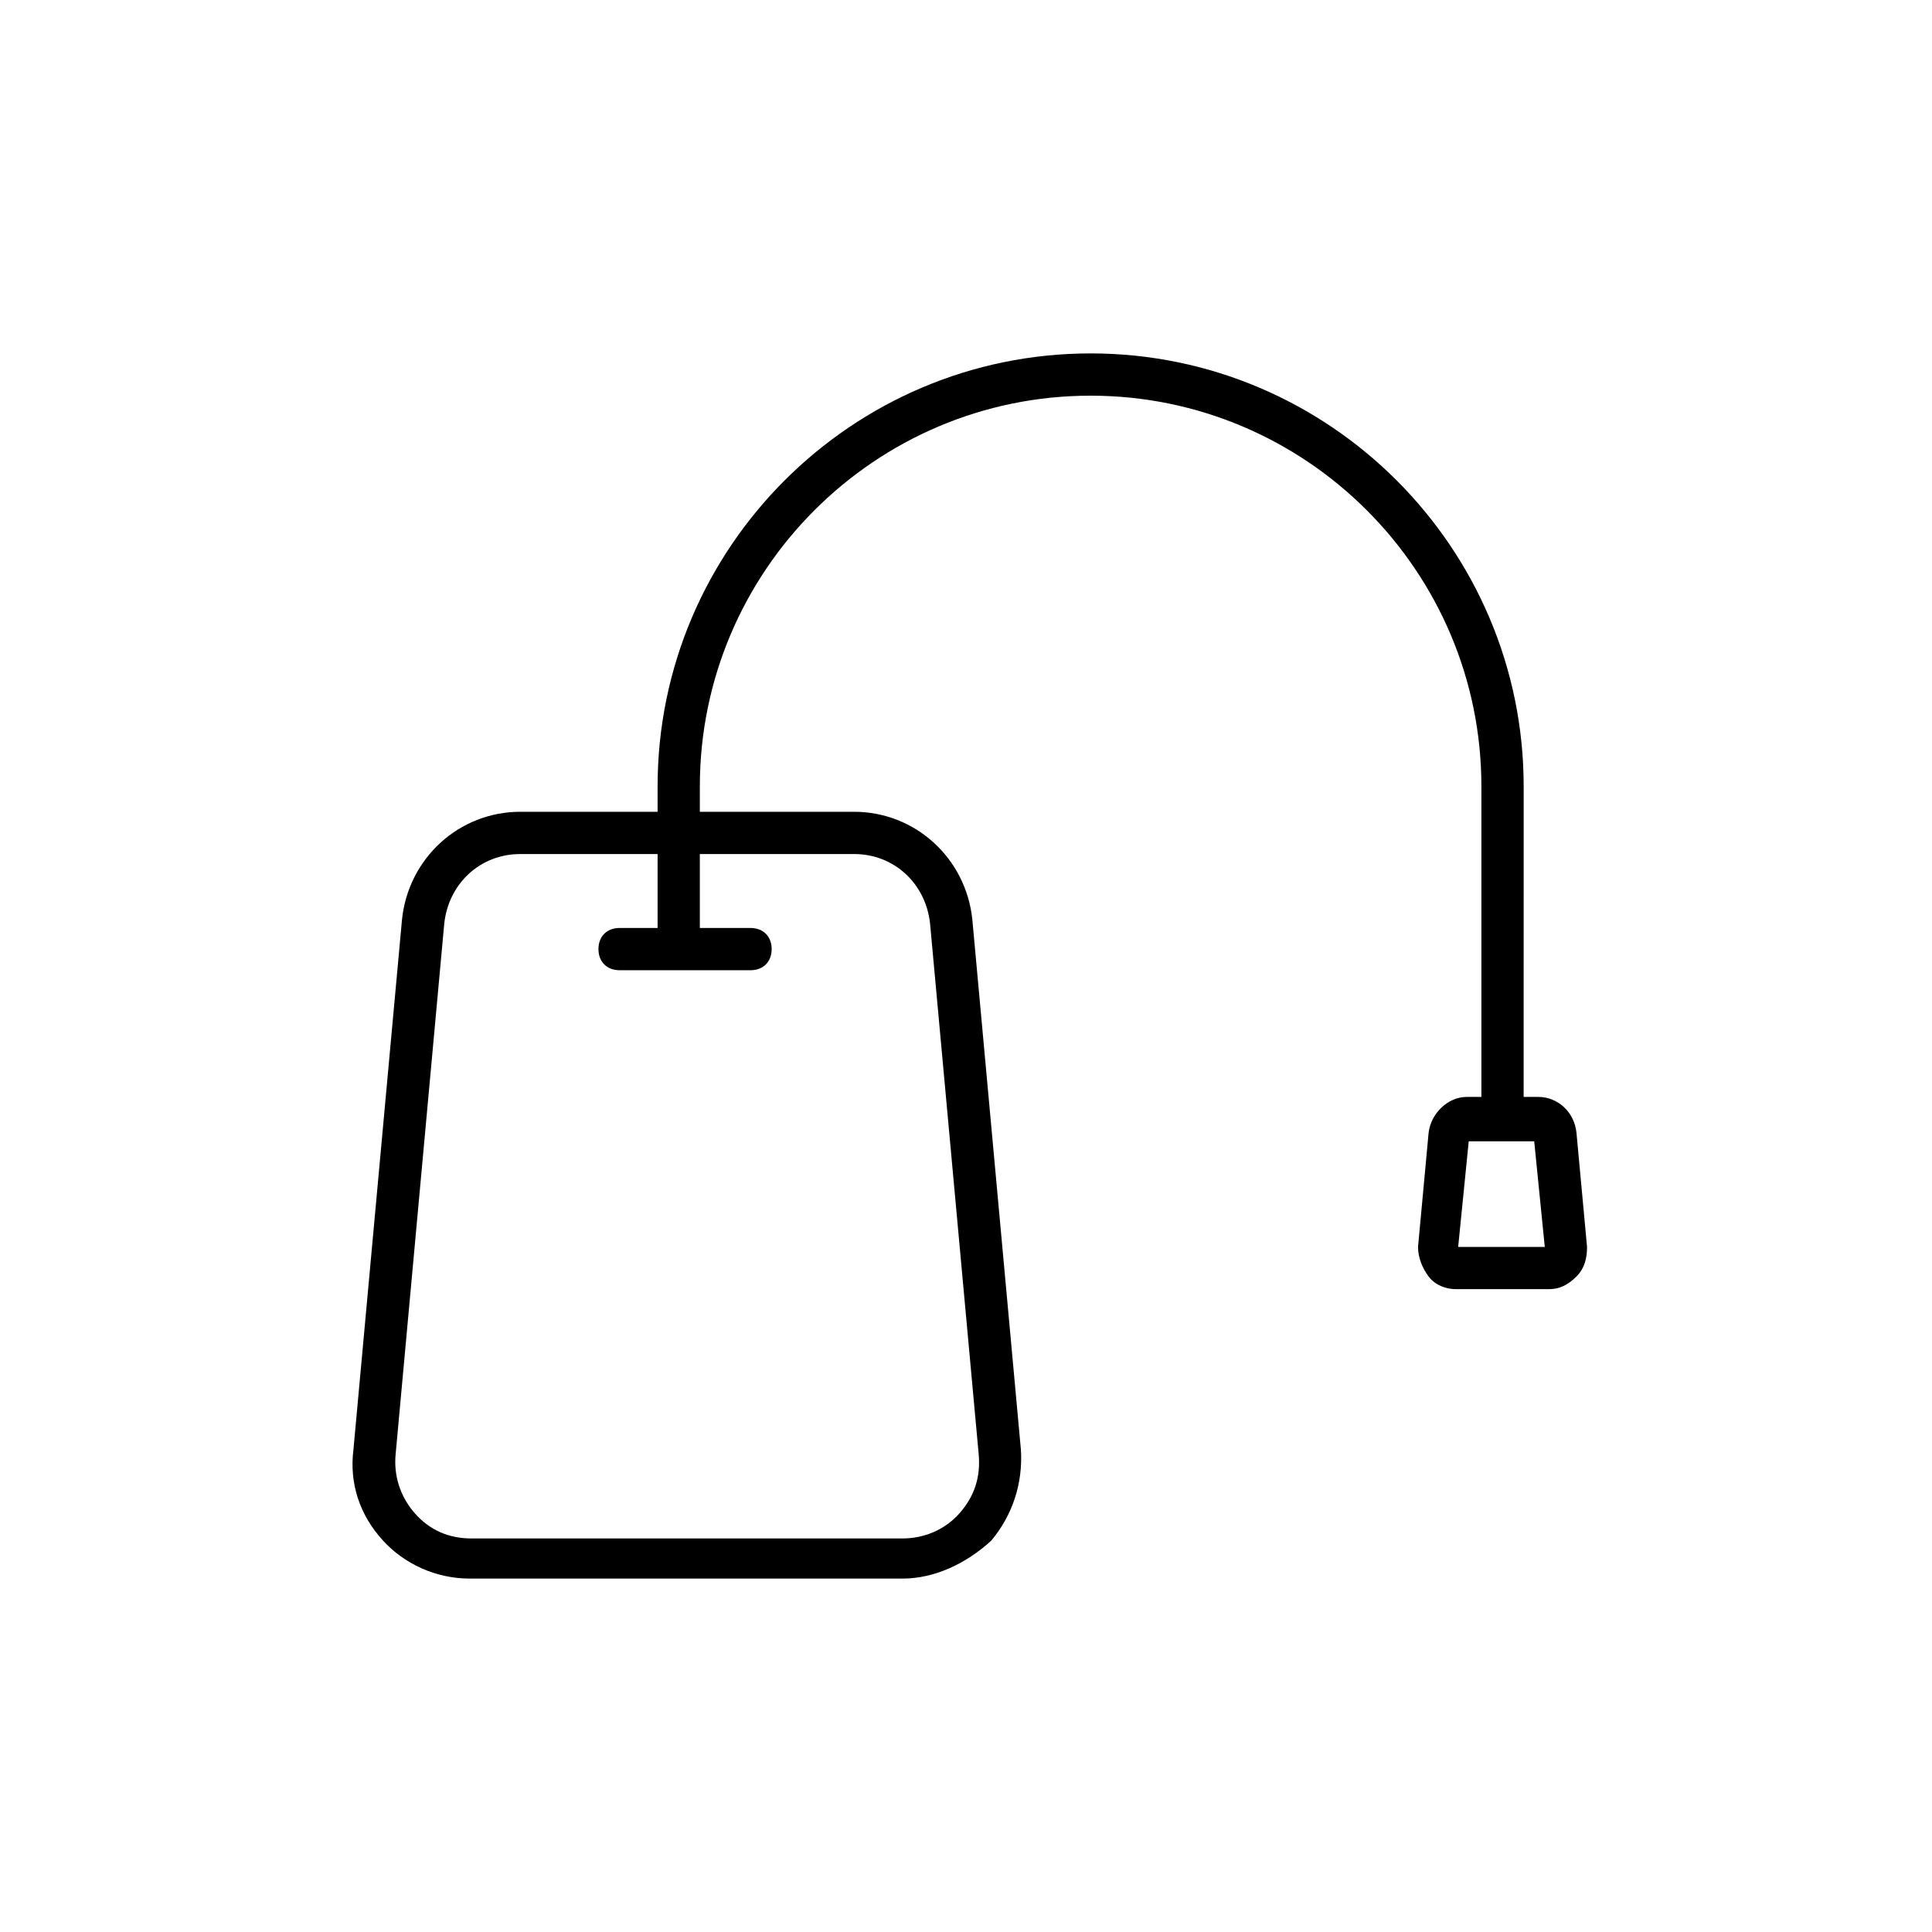
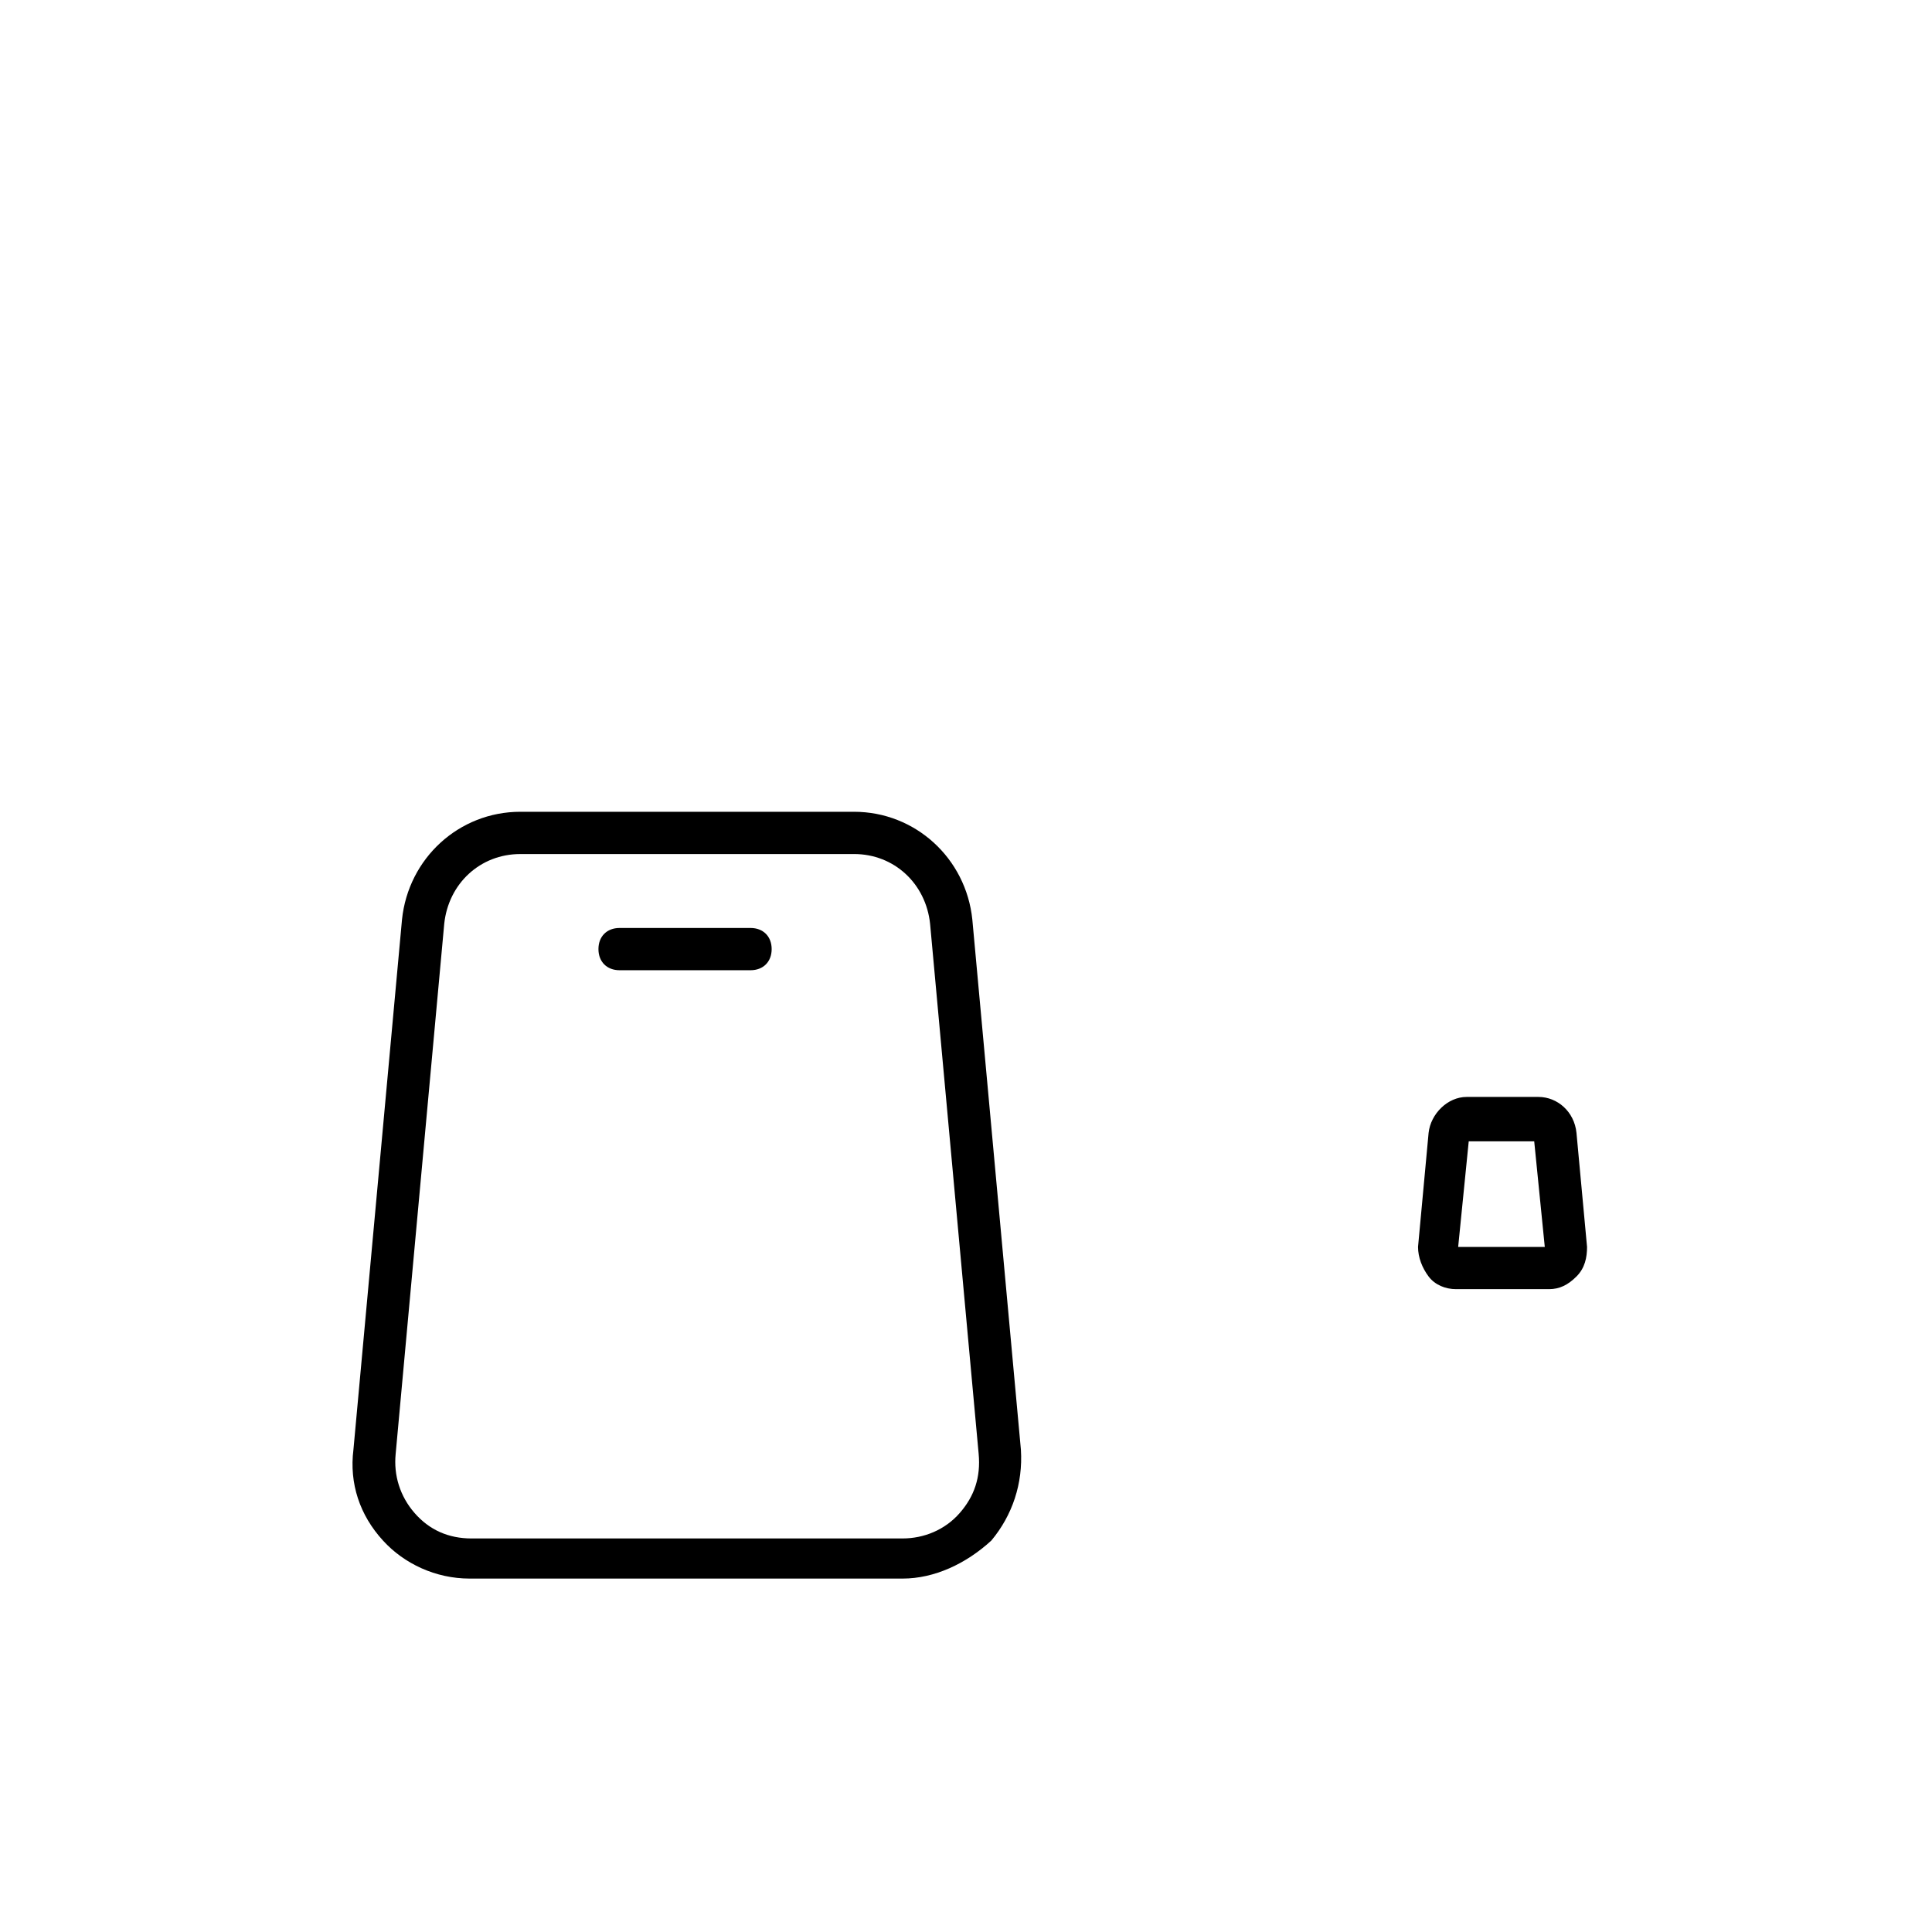
<svg xmlns="http://www.w3.org/2000/svg" fill="#000000" width="800px" height="800px" version="1.1" viewBox="144 144 512 512">
  <g>
    <path d="m383.2 562.34h-114.75c-8.957 0-17.352-3.918-22.953-10.078-6.156-6.719-8.957-15.113-7.836-24.07l12.875-140.51c1.68-16.234 15.113-28.551 31.348-28.551h88.445c16.234 0 29.668 12.316 31.348 28.551l12.875 140.51c0.559 8.957-2.238 17.352-7.836 24.07-6.715 6.16-15.113 10.078-23.512 10.078zm-101.32-192.01c-10.637 0-19.031 7.836-20.152 18.473l-12.875 140.51c-0.559 5.598 1.121 11.195 5.039 15.676 3.918 4.477 8.957 6.719 15.113 6.719l114.2-0.004c5.598 0 11.195-2.238 15.113-6.719 3.918-4.477 5.598-9.516 5.039-15.676l-12.875-140.51c-1.121-10.637-9.516-18.473-20.152-18.473z" />
    <path d="m342.9 401.12h-34.707c-3.359 0-5.598-2.238-5.598-5.598s2.238-5.598 5.598-5.598h34.707c3.359 0 5.598 2.238 5.598 5.598s-2.238 5.598-5.598 5.598z" />
-     <path d="m547.78 443.66h-11.195v-91.242c0-57.098-46.461-103.56-103.56-103.56-57.098 0-103.56 46.461-103.56 103.56v43.105h-11.195v-43.105c0-63.258 51.5-114.76 114.76-114.76 63.258 0 114.76 51.5 114.76 114.76z" />
    <path d="m554.5 485.64h-24.629c-2.801 0-5.598-1.121-7.277-3.359-1.68-2.238-2.801-5.039-2.801-7.836l2.801-30.23c0.559-5.039 5.039-9.516 10.078-9.516h19.031c5.039 0 9.516 3.918 10.078 9.516l2.801 30.23c0 2.801-0.559 5.598-2.801 7.836-2.242 2.242-4.481 3.359-7.281 3.359zm-24.07-11.195h22.953l-2.801-27.988h-17.352z" />
  </g>
</svg>